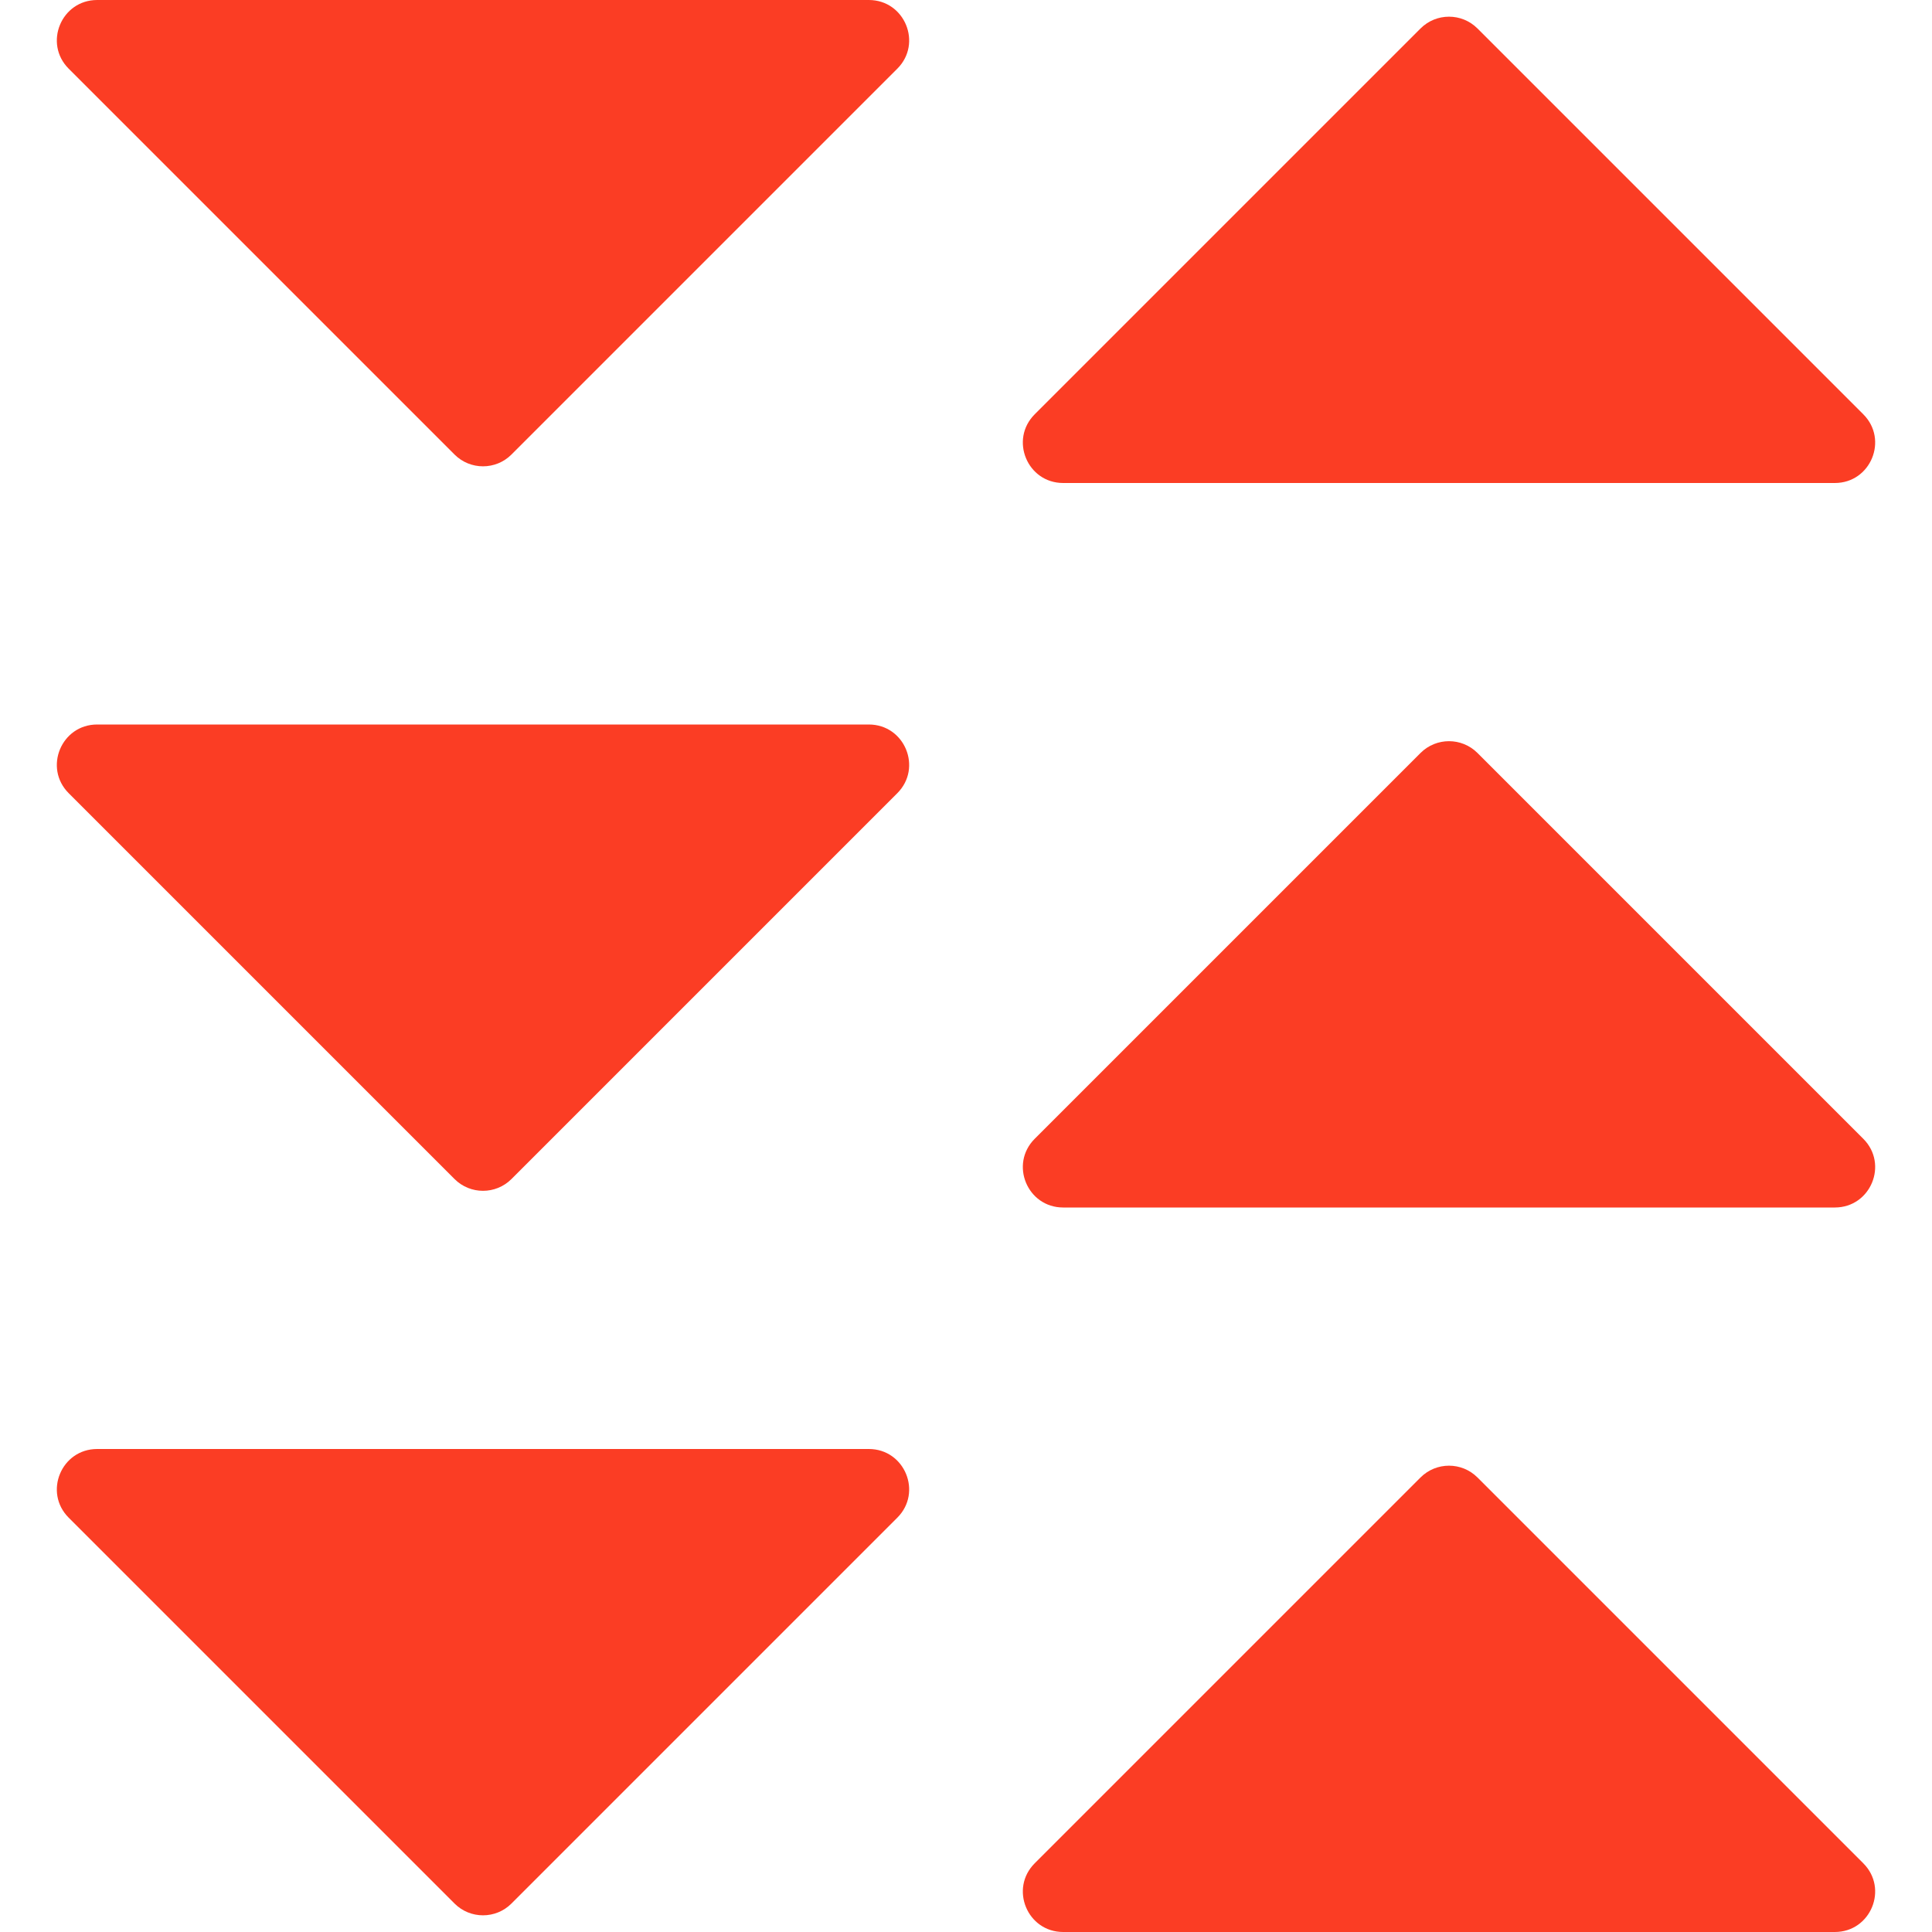
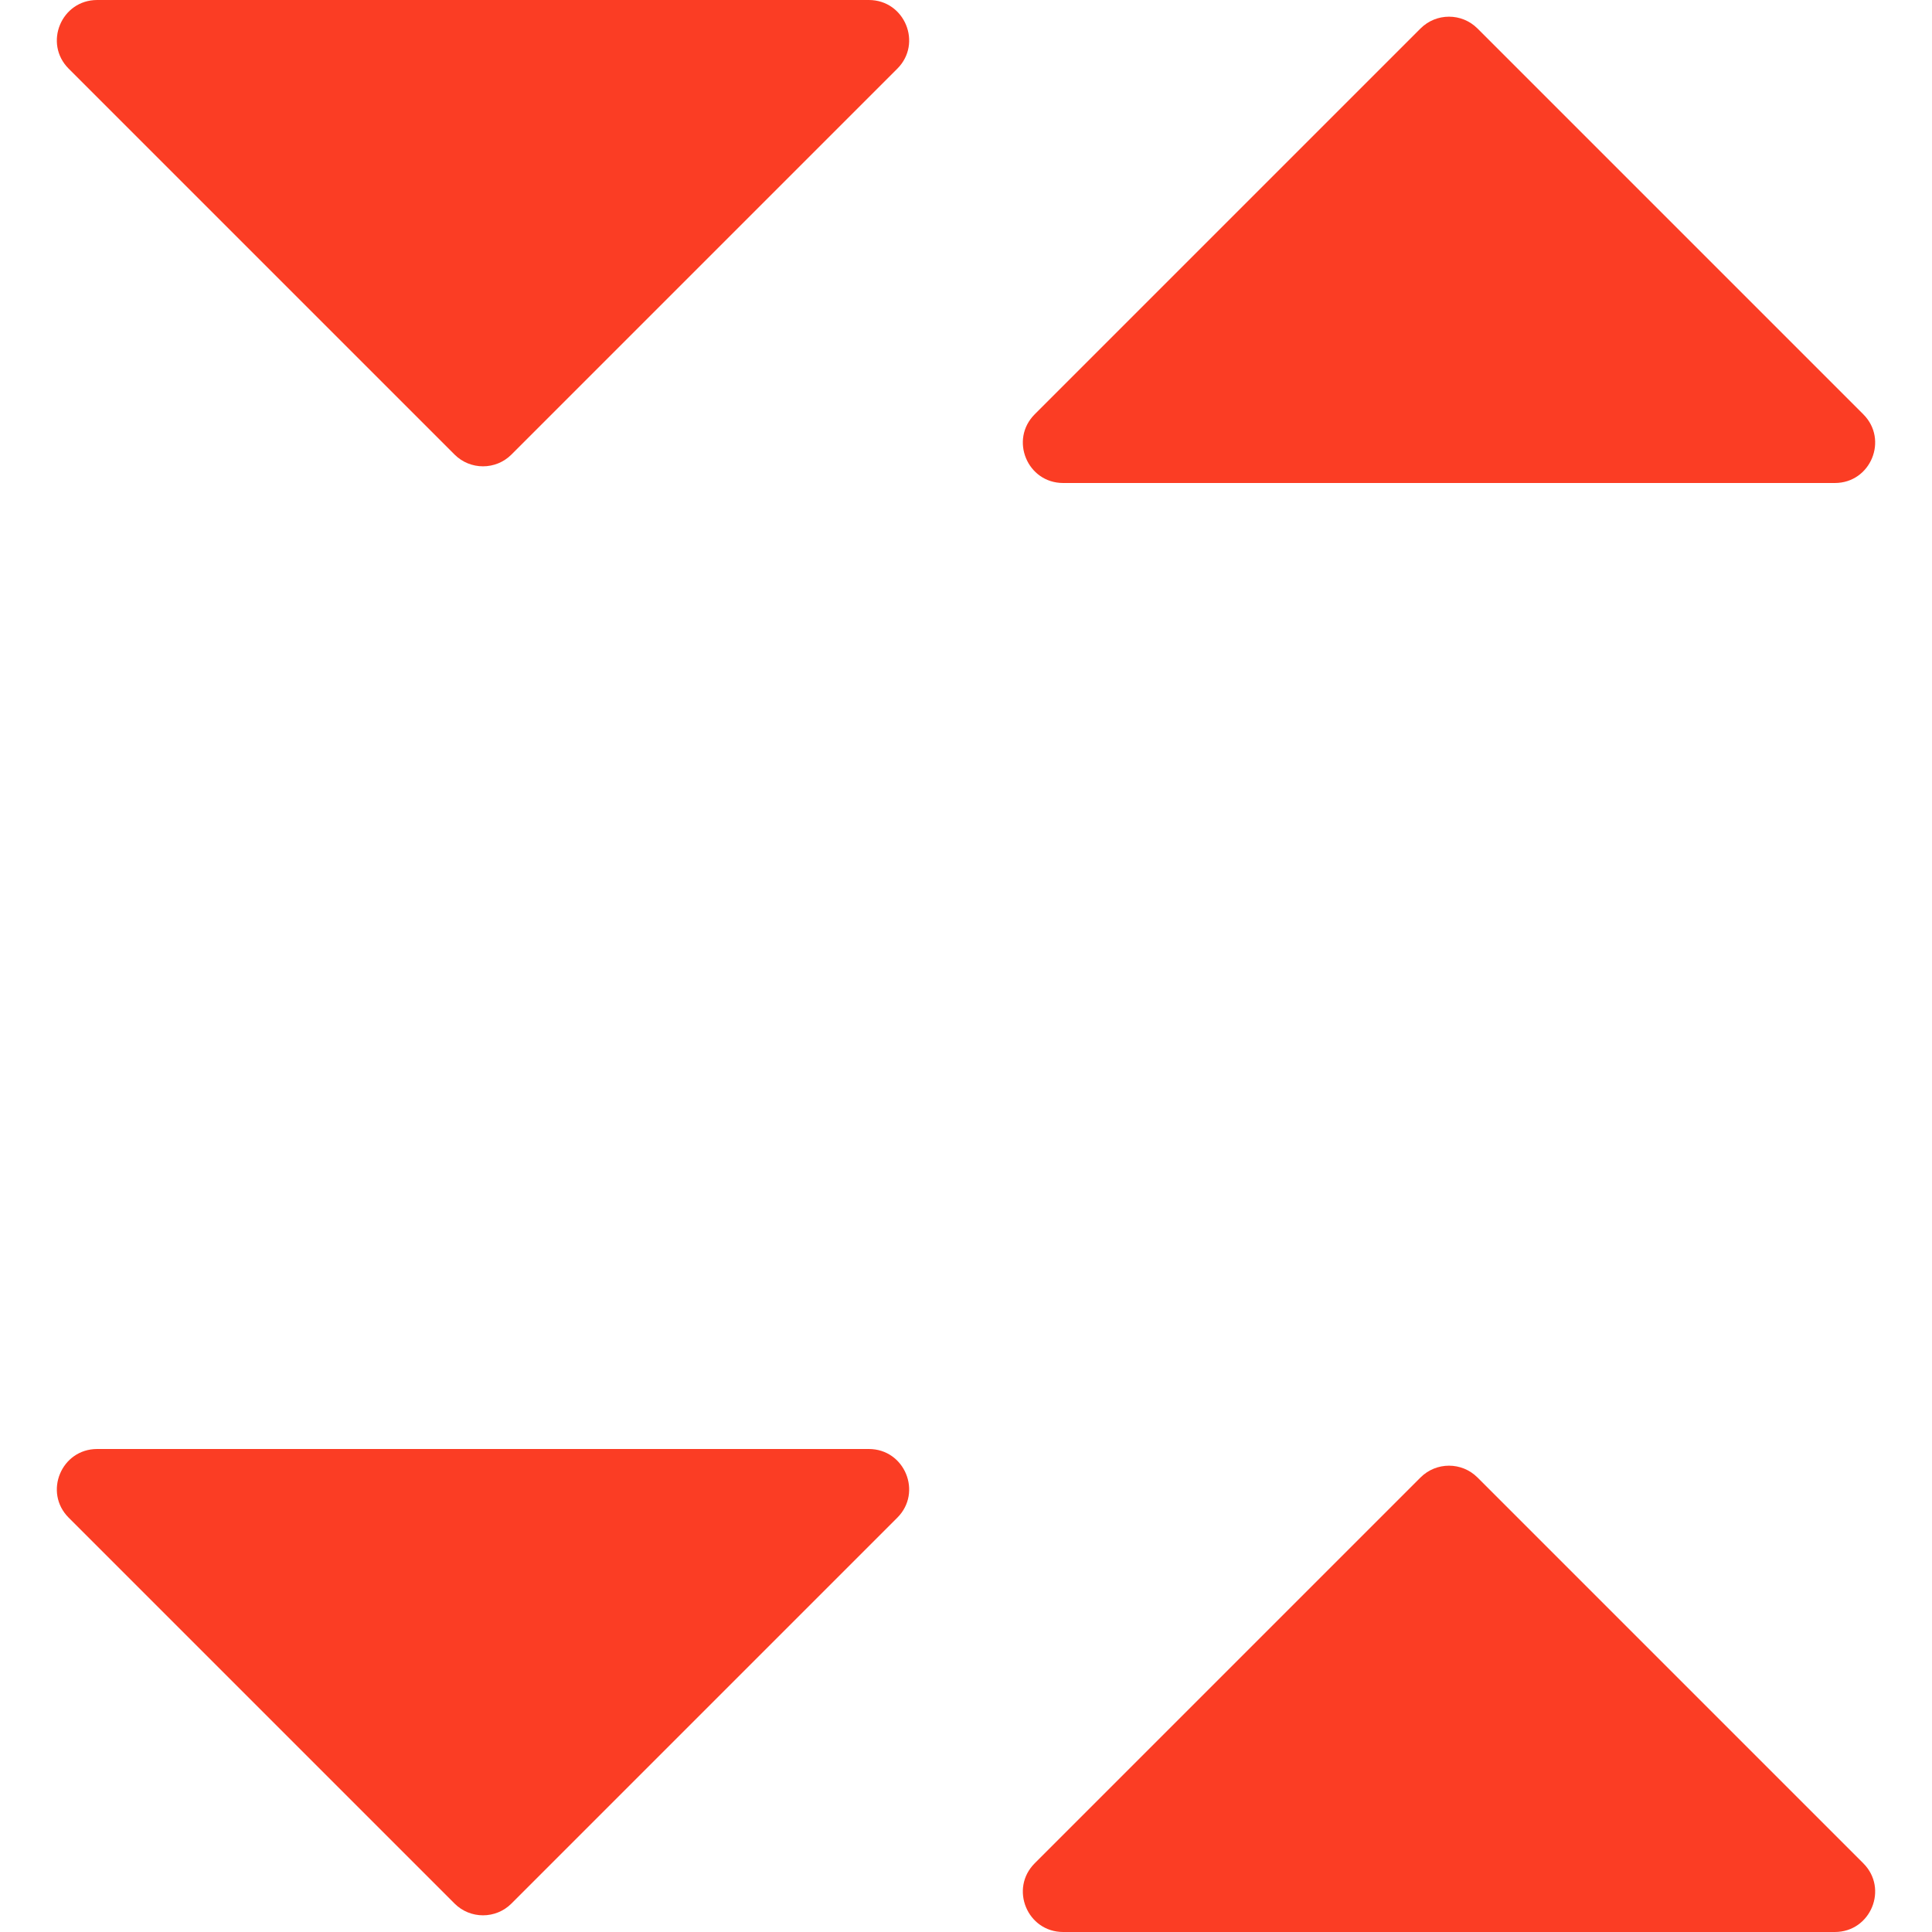
<svg xmlns="http://www.w3.org/2000/svg" width="48" height="48" viewBox="0 0 48 48" fill="none">
  <g clip-path="url(#clip0_5956_39288)">
    <path d="M12.707 11.293C12.317 11.683 11.683 11.683 11.293 11.293L1.707 1.707C1.077 1.077 1.523 5.76259e-08 2.414 -2.02594e-08L21.586 -1.69629e-06C22.477 -1.77418e-06 22.923 1.077 22.293 1.707L12.707 11.293Z" fill="#FB3D24" />
    <path d="M35.293 0.707C35.683 0.317 36.317 0.317 36.707 0.707L46.293 10.293C46.923 10.923 46.477 12 45.586 12L26.414 12C25.523 12 25.077 10.923 25.707 10.293L35.293 0.707Z" fill="#FB3D24" />
-     <path d="M12.707 29.293C12.317 29.683 11.683 29.683 11.293 29.293L1.707 19.707C1.077 19.077 1.523 18 2.414 18L21.586 18C22.477 18 22.923 19.077 22.293 19.707L12.707 29.293Z" fill="#FB3D24" />
    <path d="M12.707 47.293C12.317 47.683 11.683 47.683 11.293 47.293L1.707 37.707C1.077 37.077 1.523 36 2.414 36L21.586 36C22.477 36 22.923 37.077 22.293 37.707L12.707 47.293Z" fill="#FB3D24" />
-     <path d="M35.293 18.707C35.683 18.317 36.317 18.317 36.707 18.707L46.293 28.293C46.923 28.923 46.477 30 45.586 30H26.414C25.523 30 25.077 28.923 25.707 28.293L35.293 18.707Z" fill="#FB3D24" />
-     <path d="M35.293 36.707C35.683 36.317 36.317 36.317 36.707 36.707L46.293 46.293C46.923 46.923 46.477 48 45.586 48H26.414C25.523 48 25.077 46.923 25.707 46.293L35.293 36.707Z" fill="#FB3D24" />
+     <path d="M35.293 36.707C35.683 36.317 36.317 36.317 36.707 36.707L46.293 46.293C46.923 46.923 46.477 48 45.586 48H26.414C25.523 48 25.077 46.923 25.707 46.293Z" fill="#FB3D24" />
  </g>
  <defs>
    <clipPath id="clip0_5956_39288">
      <rect width="48" height="48" fill="white" />
    </clipPath>
  </defs>
</svg>